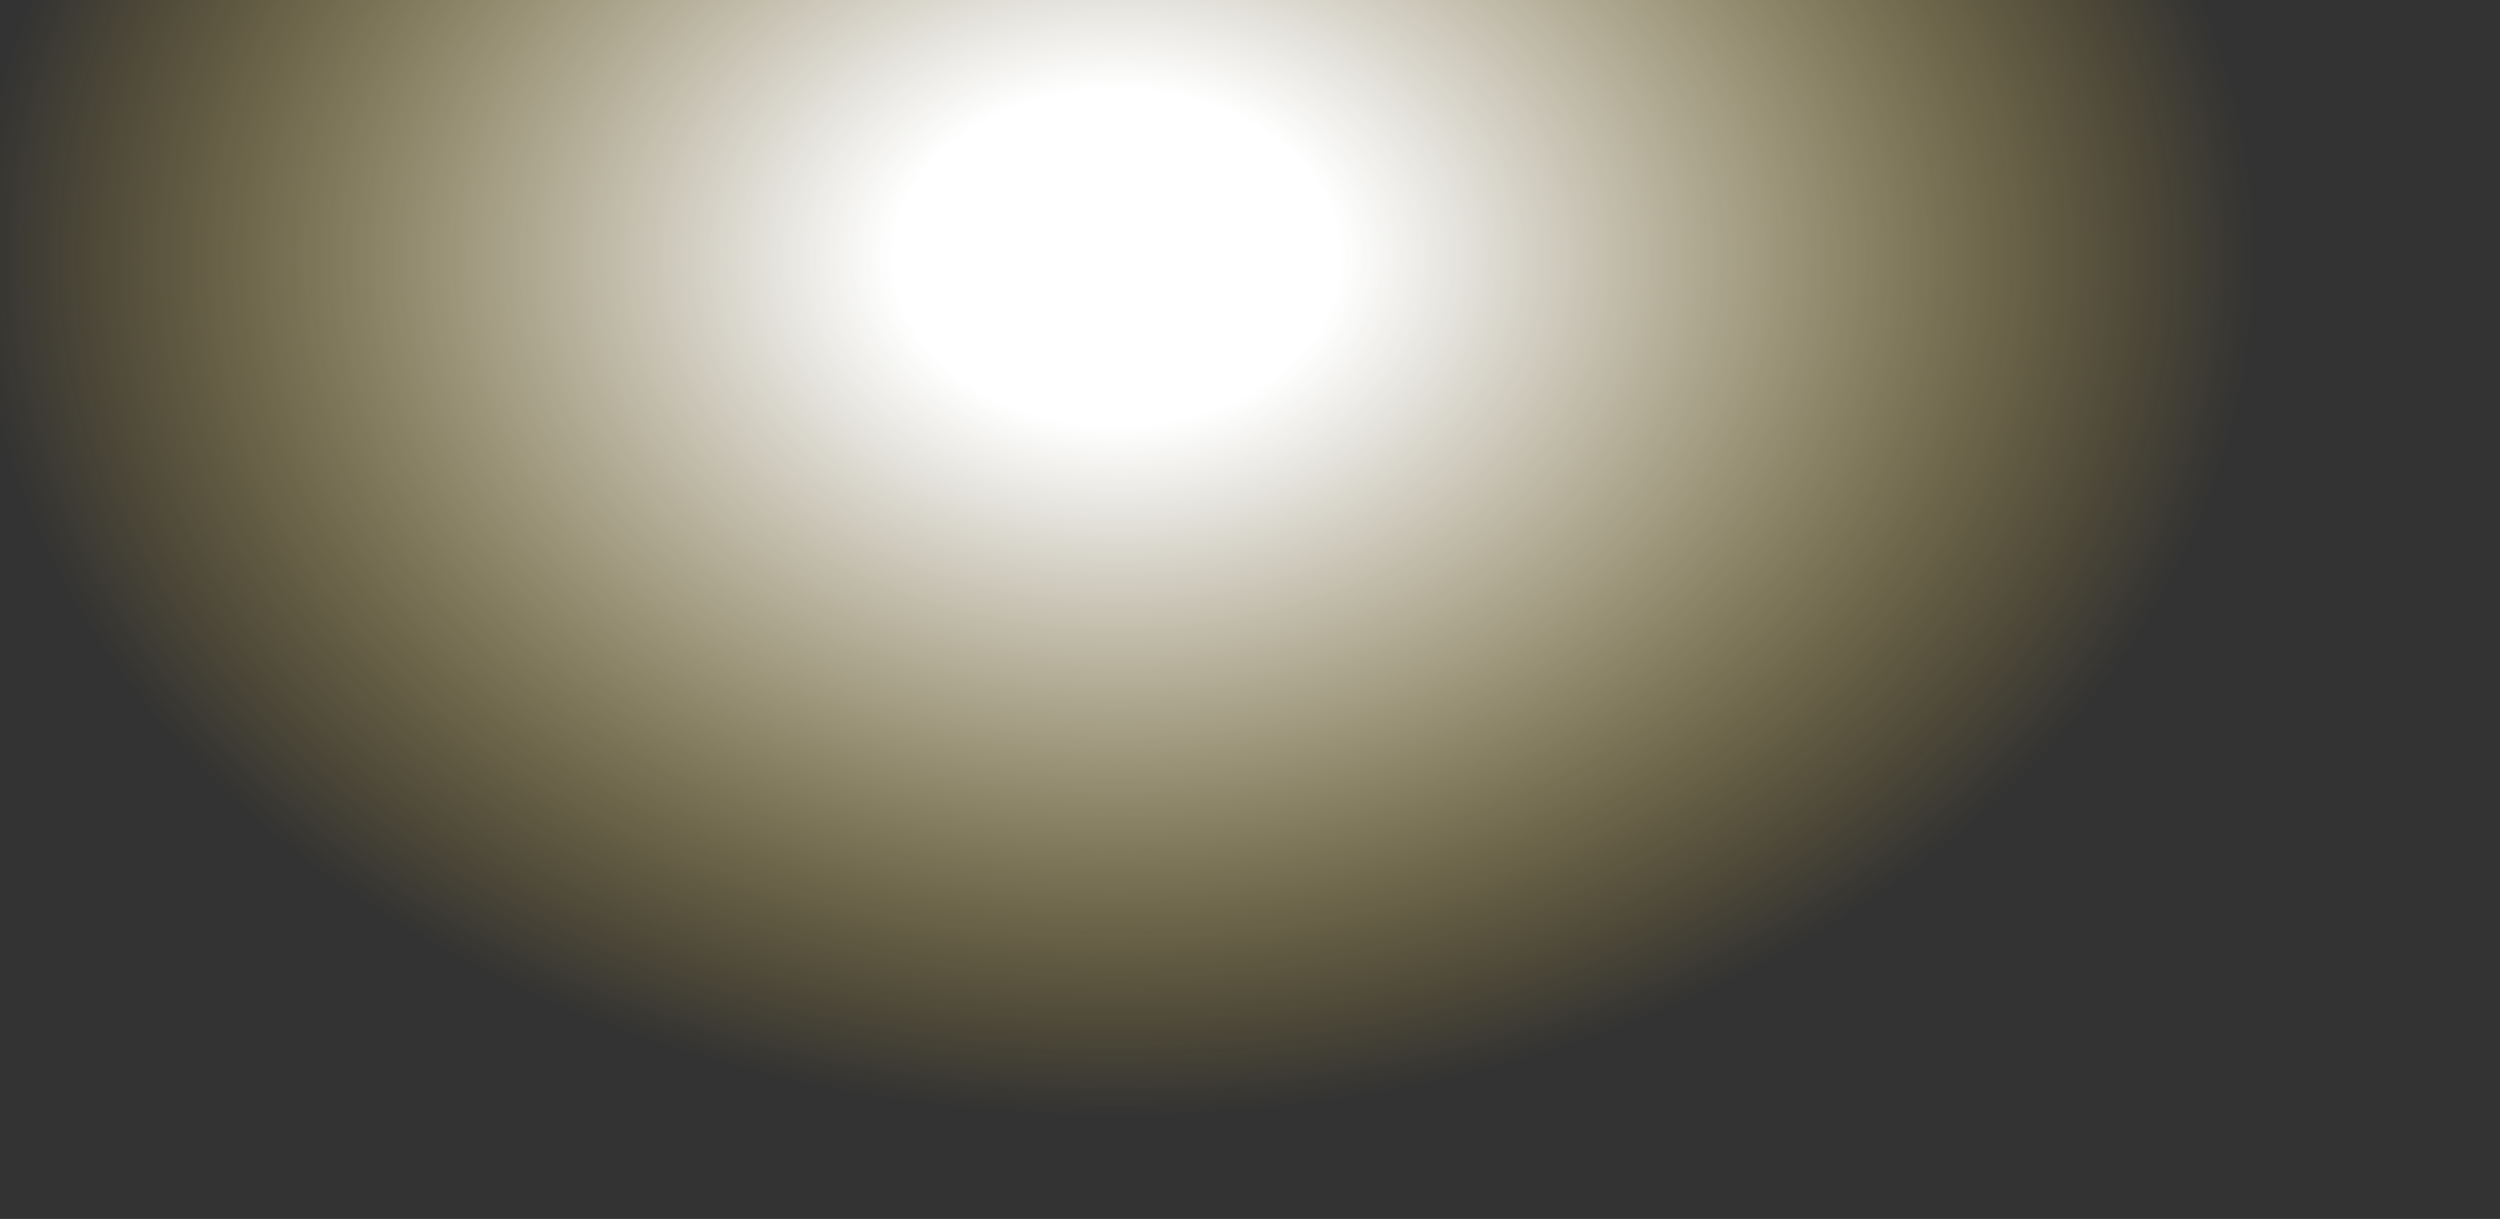
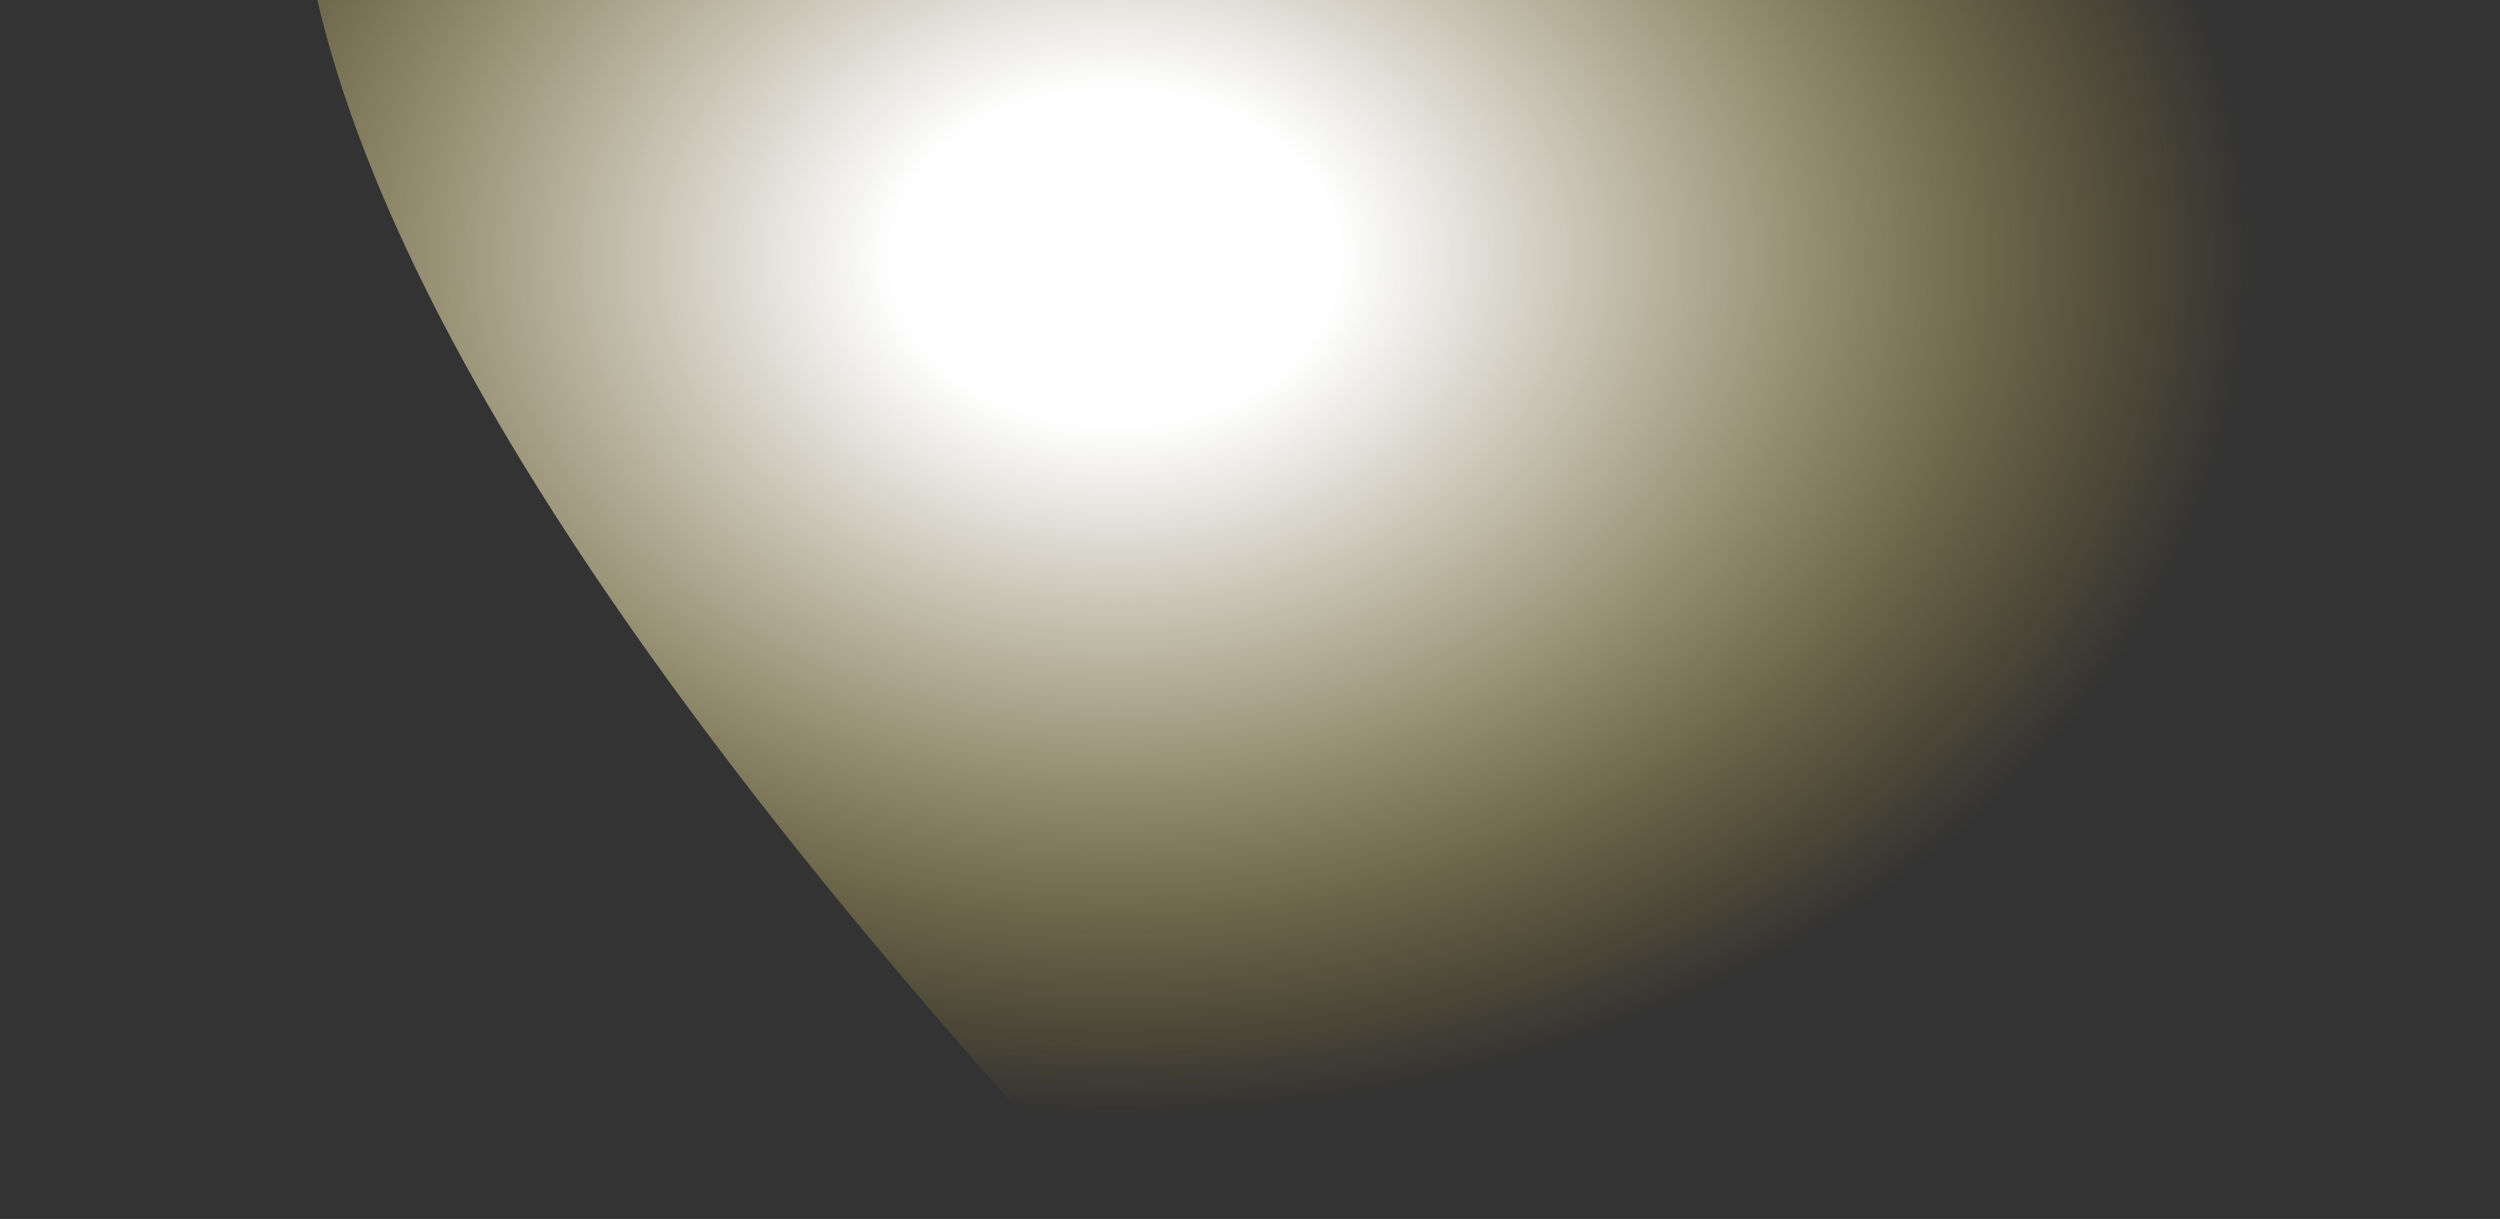
<svg xmlns="http://www.w3.org/2000/svg" width="443" height="216" viewBox="0 0 443 216" fill="none">
  <rect x="0" y="0" width="443" height="216" fill="#333333" stroke="none" />
-   <path d="M443 46.018C443 139.884 333.323 216 198 216C62.677 216 -47 139.884 -47 46.018C-47 -47.884 62.677 -124 198 -124C333.323 -124 443 -47.884 443 46.018Z" fill="url(#paint0_radial)" />
+   <path d="M443 46.018C443 139.884 333.323 216 198 216C-47 -47.884 62.677 -124 198 -124C333.323 -124 443 -47.884 443 46.018Z" fill="url(#paint0_radial)" />
  <defs>
    <radialGradient id="paint0_radial" cx="0" cy="0" r="1" gradientUnits="userSpaceOnUse" gradientTransform="translate(198.002 45.999) scale(235.3 177.64)">
      <stop offset="0.167" stop-color="white" />
      <stop offset="0.239" stop-color="#FFFEF9" stop-opacity="0.894" />
      <stop offset="0.341" stop-color="#FFF9E6" stop-opacity="0.746" />
      <stop offset="0.46" stop-color="#FFF3C8" stop-opacity="0.573" />
      <stop offset="0.591" stop-color="#FFE99F" stop-opacity="0.381" />
      <stop offset="0.732" stop-color="#FFDD6A" stop-opacity="0.176" />
      <stop offset="0.852" stop-color="#FFD237" stop-opacity="0" />
    </radialGradient>
  </defs>
</svg>